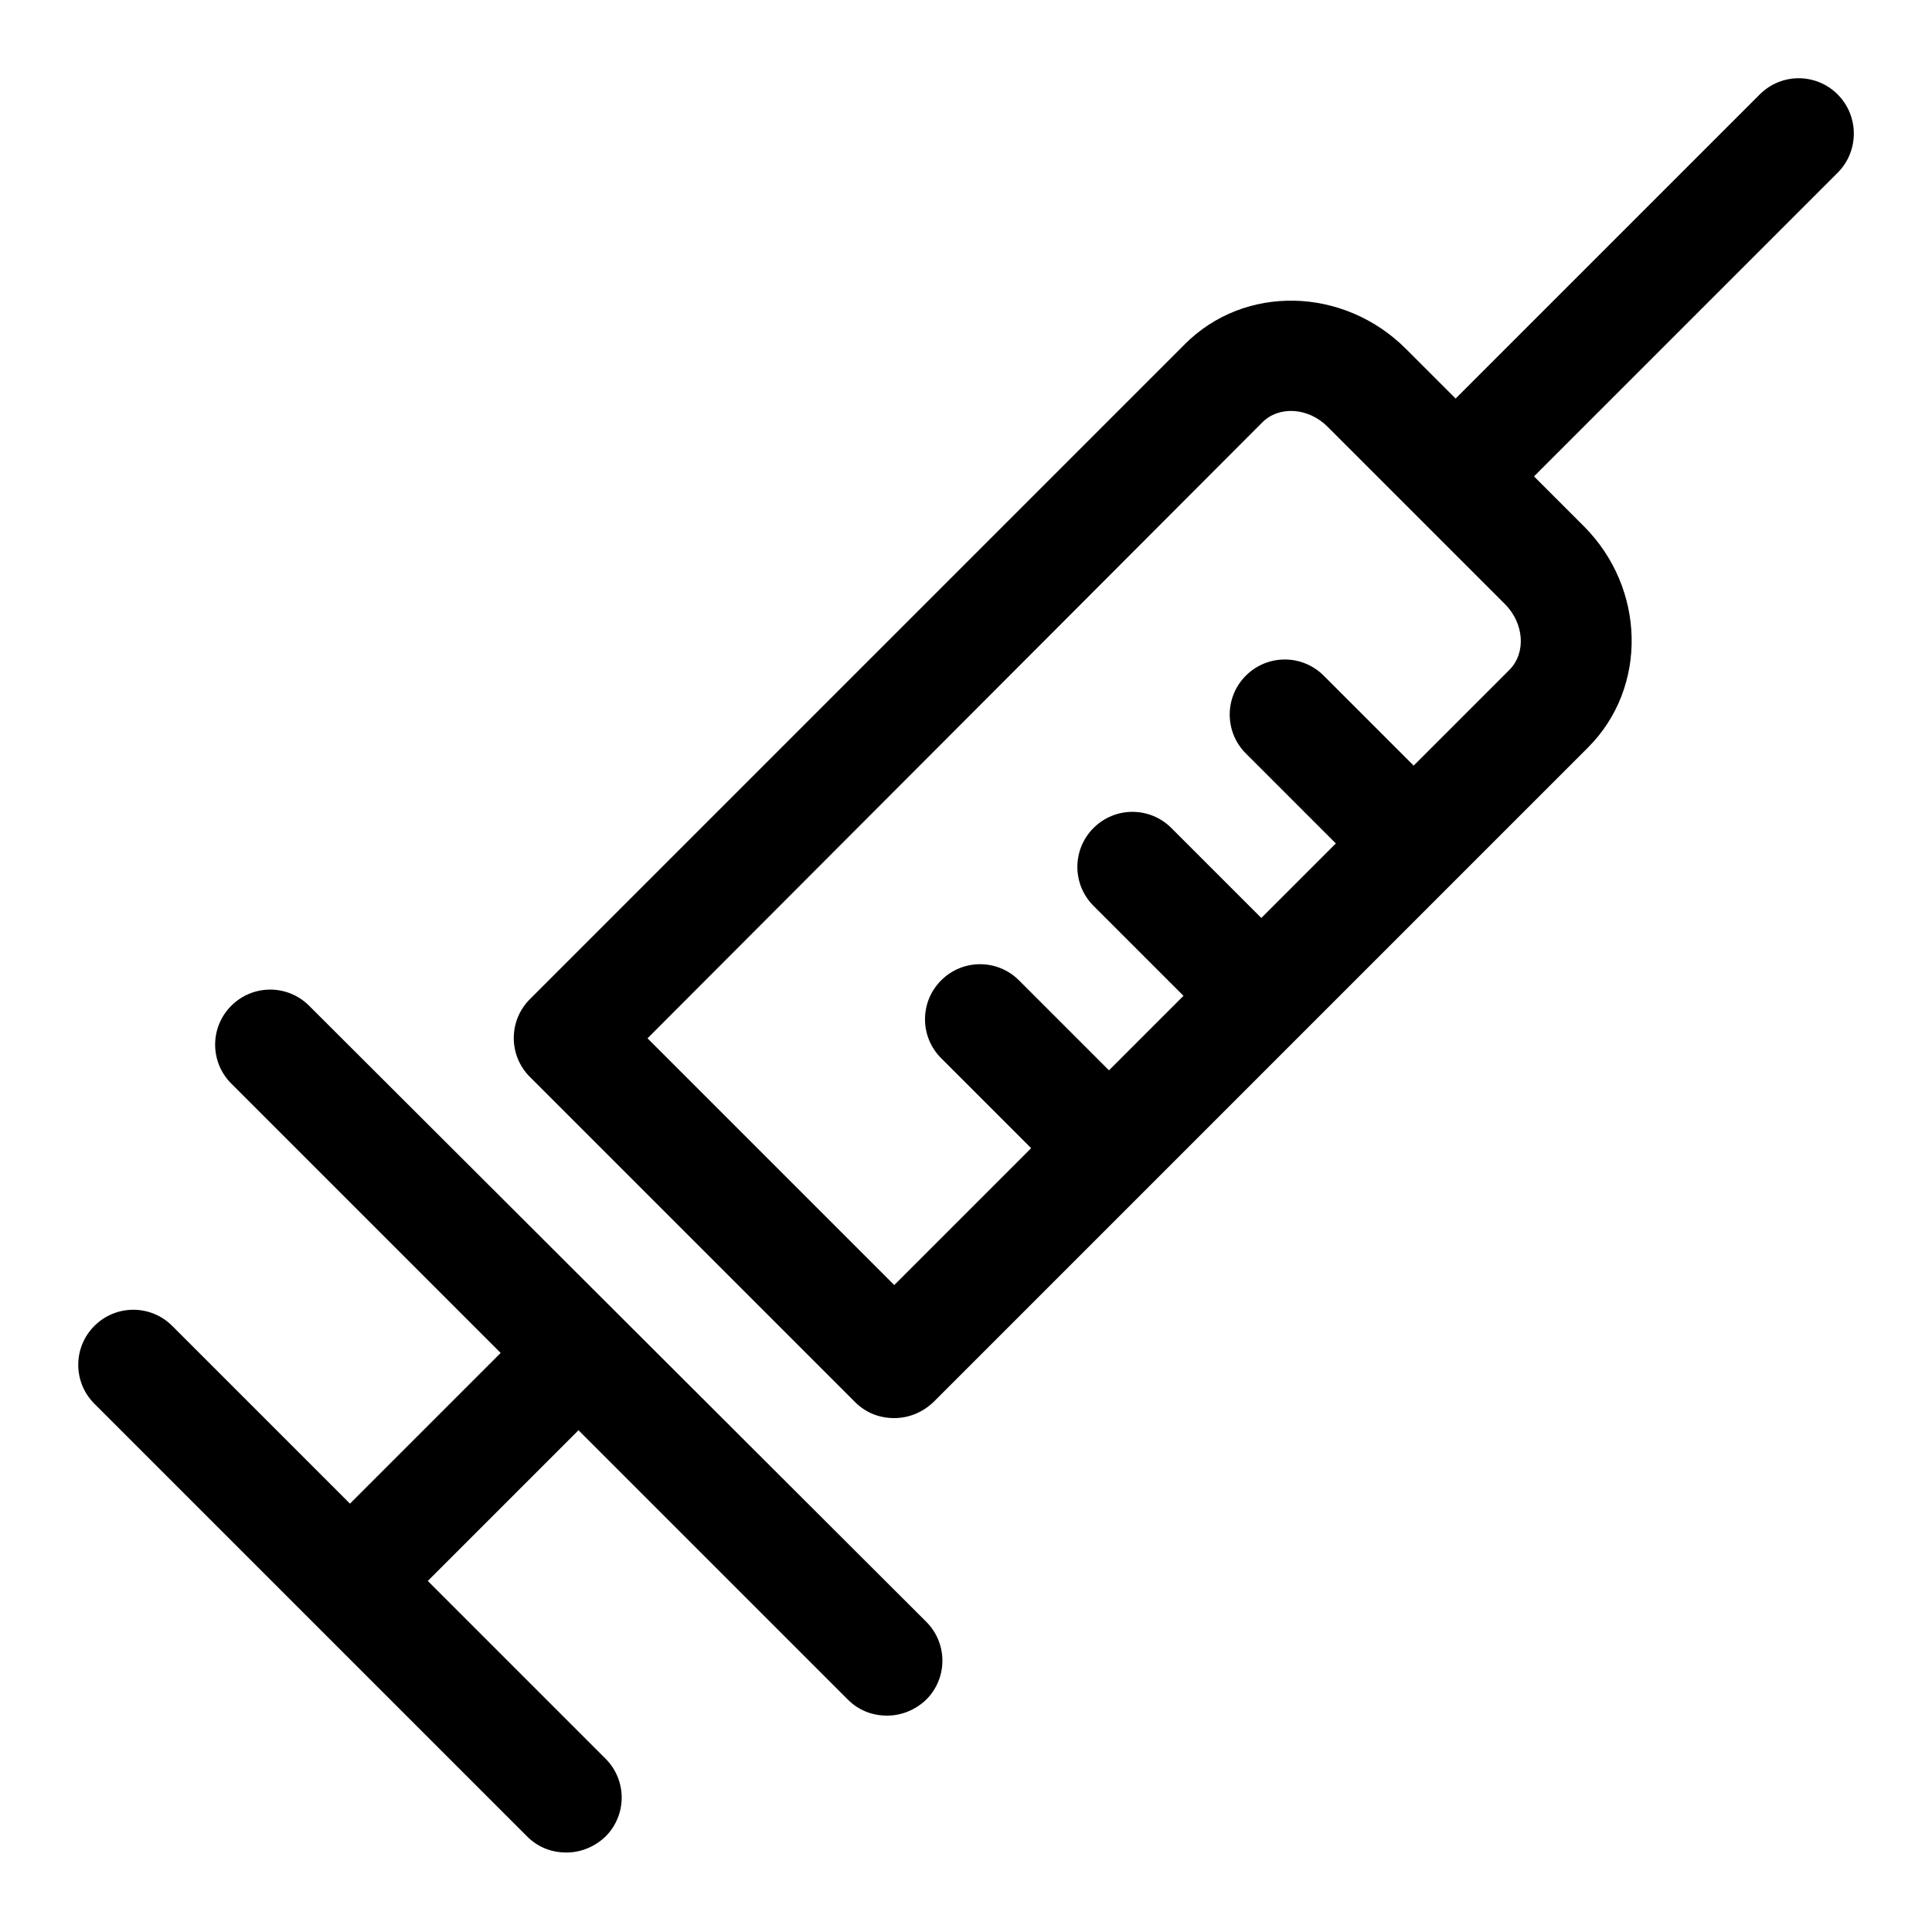
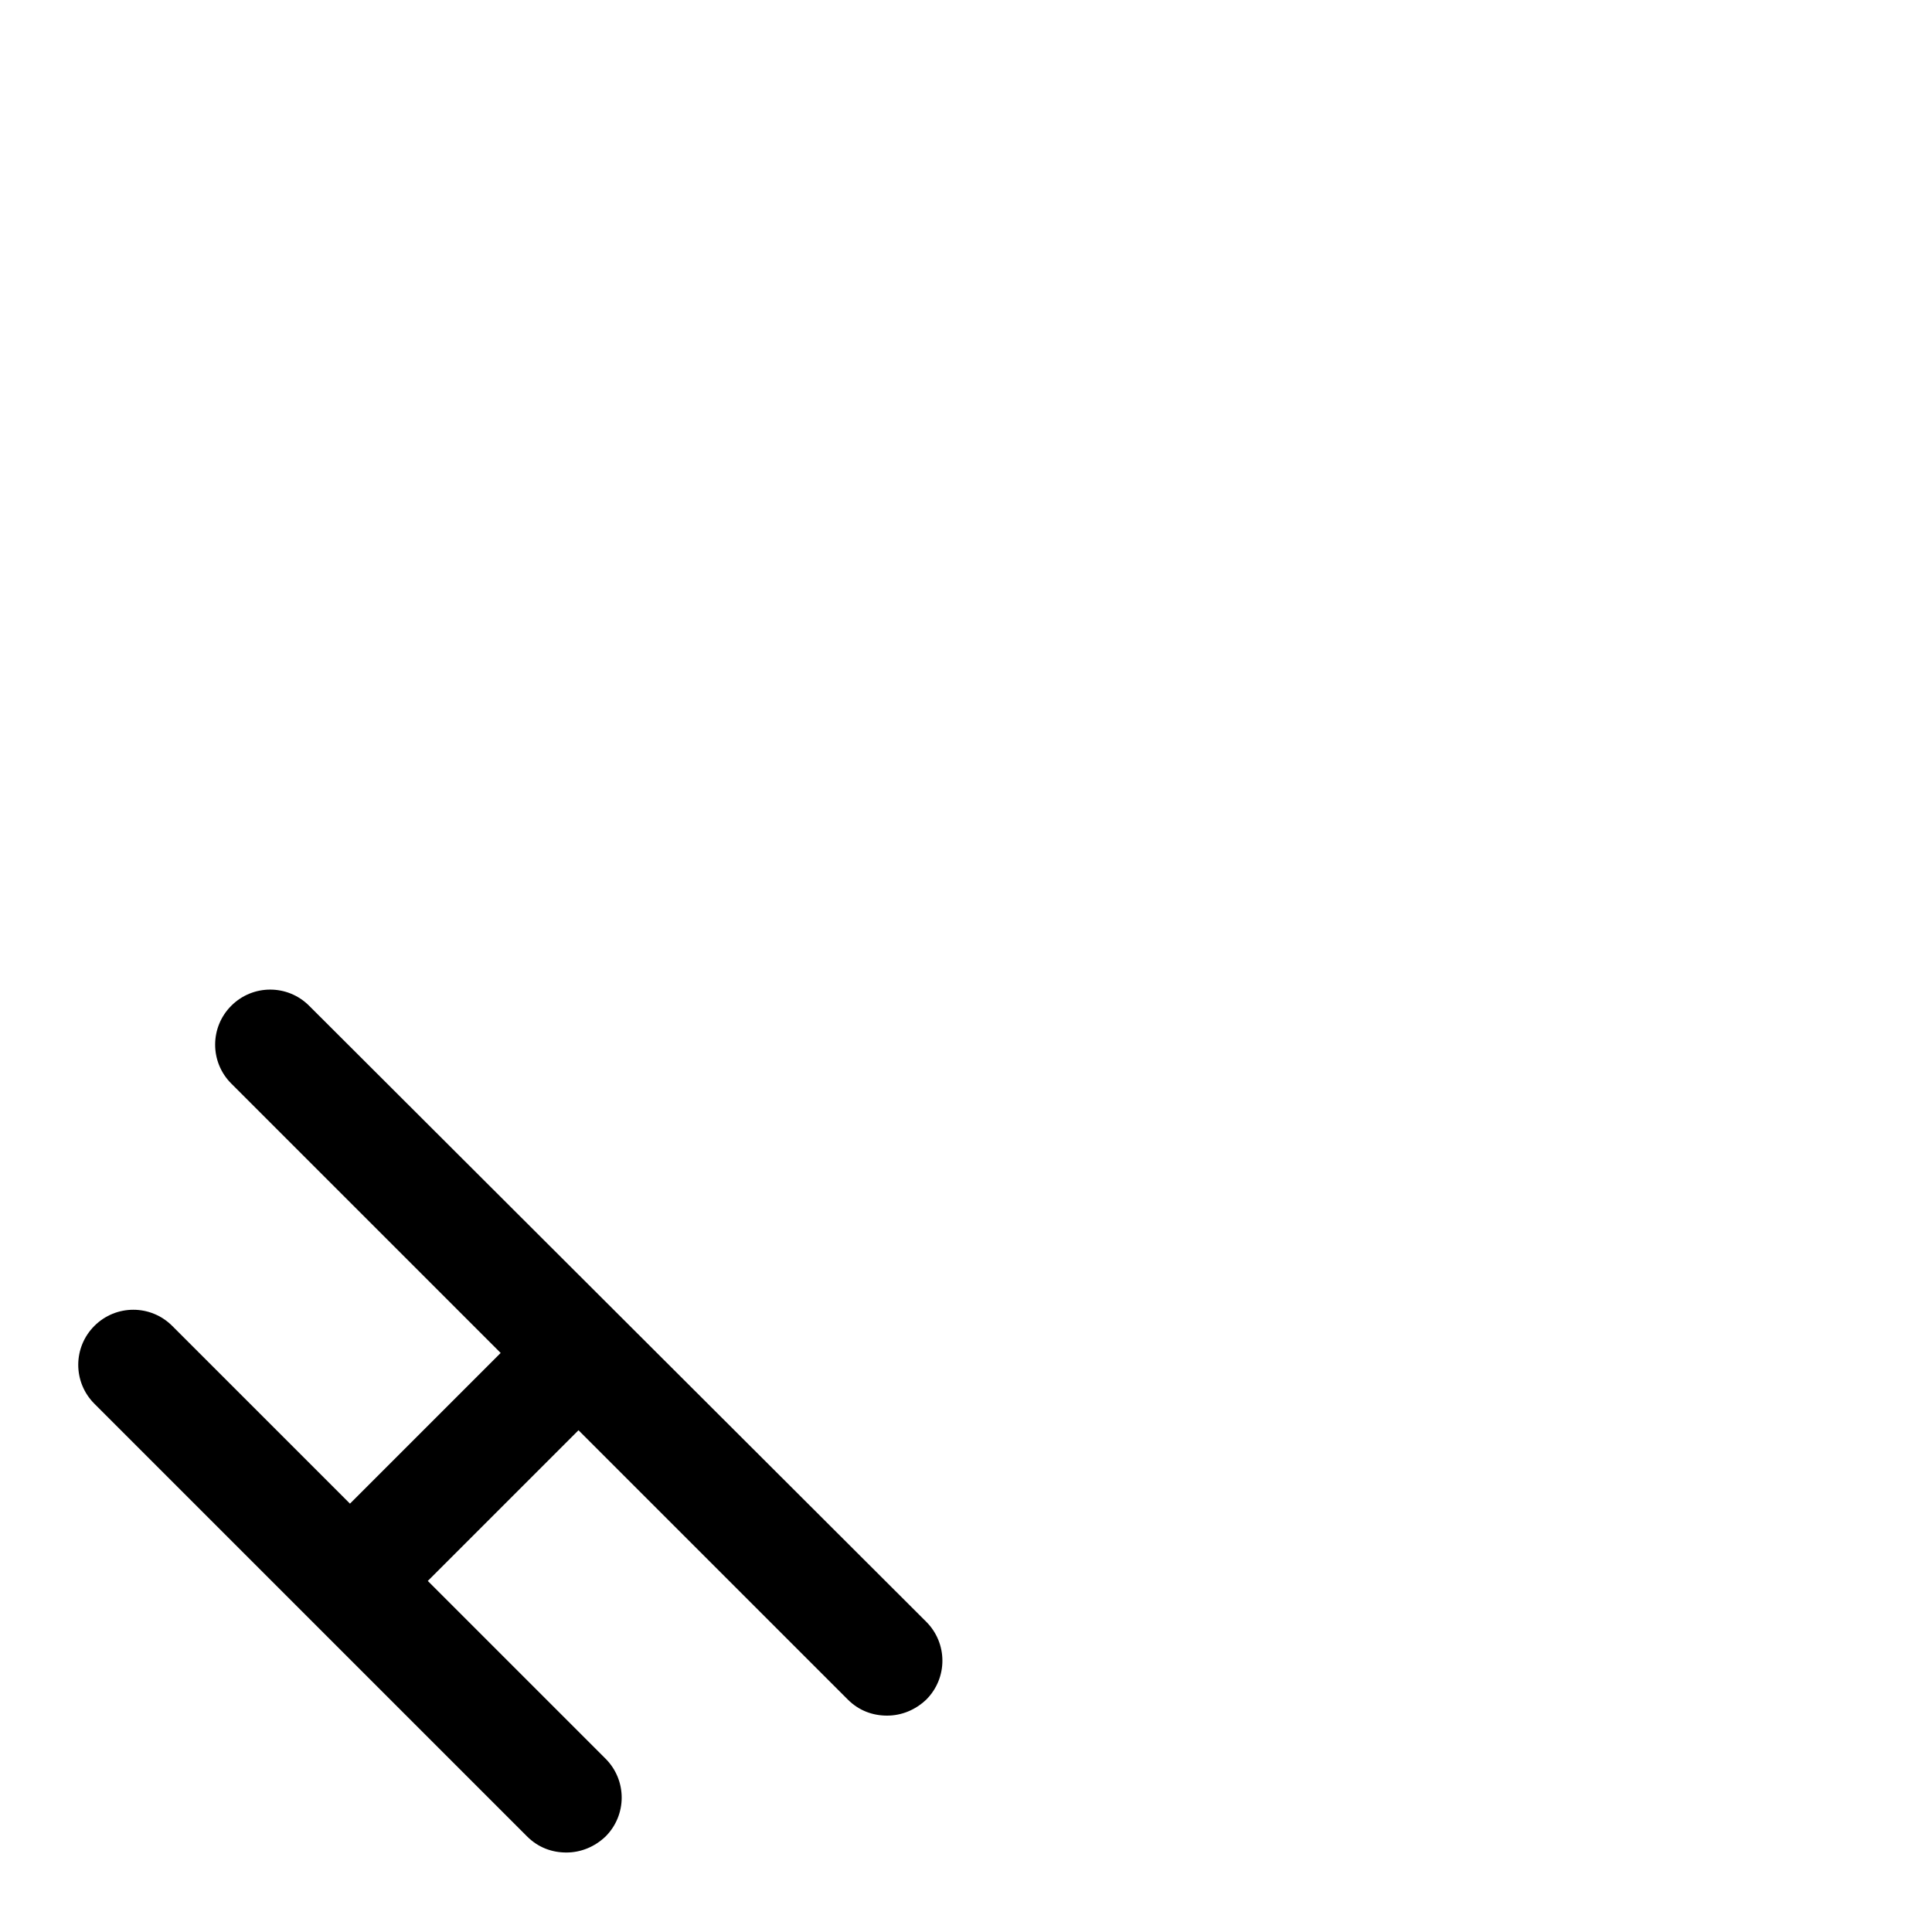
<svg xmlns="http://www.w3.org/2000/svg" version="1.1" id="Layer_1" x="0px" y="0px" viewBox="0 0 35 35" style="enable-background:new 0 0 35 35;" xml:space="preserve">
  <g>
-     <path d="M33.29,1.71c-0.39-0.39-1.02-0.39-1.41,0l-5.51,5.51l-0.9-0.9c-1.13-1.13-2.93-1.17-4.01-0.08L9.6,18.1   c-0.39,0.39-0.39,1.02,0,1.41l5.89,5.89c0.2,0.2,0.45,0.29,0.71,0.29s0.51-0.1,0.71-0.29l9.41-9.41c0,0,0,0,0,0s0,0,0,0l2.45-2.45   c1.08-1.08,1.05-2.88-0.08-4.01l-0.9-0.9l5.51-5.51C33.68,2.73,33.68,2.1,33.29,1.71z M27.35,12.13l-1.74,1.74l-1.63-1.63   c-0.39-0.39-1.02-0.39-1.41,0s-0.39,1.02,0,1.41l1.63,1.63l-1.35,1.35L21.22,15c-0.39-0.39-1.02-0.39-1.41,0s-0.39,1.02,0,1.41   l1.63,1.63l-1.35,1.35l-1.63-1.63c-0.39-0.39-1.02-0.39-1.41,0c-0.39,0.39-0.39,1.02,0,1.41l1.63,1.63l-2.48,2.48l-4.47-4.47   L22.87,7.65c0.3-0.3,0.83-0.27,1.18,0.08l3.21,3.21C27.61,11.29,27.65,11.82,27.35,12.13z" />
    <path d="M5.6,18.22c-0.39-0.39-1.02-0.39-1.41,0s-0.39,1.02,0,1.41l4.88,4.88l-2.73,2.73l-3.22-3.22c-0.39-0.39-1.02-0.39-1.41,0   s-0.39,1.02,0,1.41l3.92,3.92c0,0,0,0,0,0s0,0,0,0l3.92,3.92c0.2,0.2,0.45,0.29,0.71,0.29s0.51-0.1,0.71-0.29   c0.39-0.39,0.39-1.02,0-1.41l-3.22-3.22l2.73-2.73l4.88,4.88c0.2,0.2,0.45,0.29,0.71,0.29s0.51-0.1,0.71-0.29   c0.39-0.39,0.39-1.02,0-1.41L5.6,18.22z" />
  </g>
</svg>